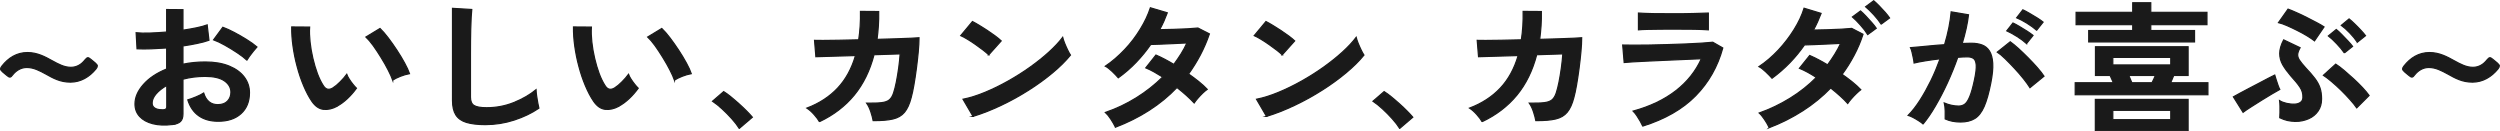
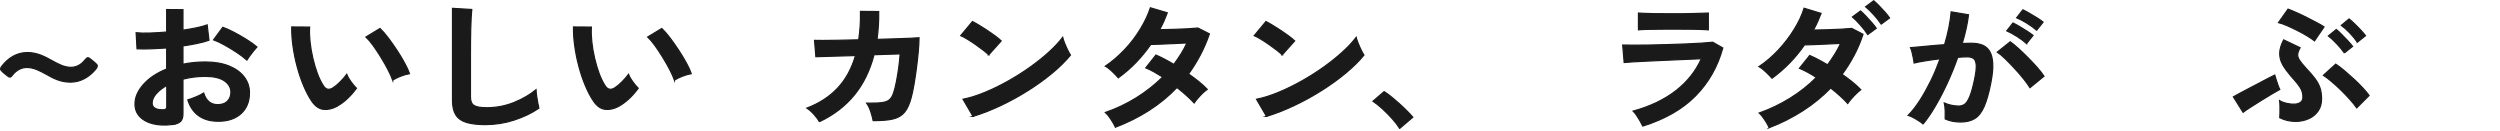
<svg xmlns="http://www.w3.org/2000/svg" id="b" viewBox="0 0 392.43 20.62">
  <g id="c">
    <path d="M15.28,10.37c0,.11-.07.26-.23.46-1.01,1.23-2.37,2.06-3.99,2.06s-2.72-.63-3.83-1.25c-1.01-.55-1.94-1.05-3.02-1.05-.9,0-1.66.46-2.21,1.14-.18.24-.3.37-.44.37s-.28-.09-.48-.26l-.64-.53c-.23-.2-.35-.35-.35-.5,0-.11.07-.26.23-.46.99-1.25,2.3-2.1,3.99-2.1,1.54,0,2.76.66,3.89,1.29.97.53,1.89,1.03,2.93,1.03.95,0,1.68-.48,2.21-1.16.21-.24.32-.35.46-.35.12,0,.25.09.46.26l.67.55c.23.2.35.35.35.5Z" style="fill:#1a1a1a; stroke:#1a1a1a; stroke-miterlimit:10; stroke-width:.19px;" />
    <path d="M27,19.56c-1.14.13-2.14.08-3.02-.14-.88-.23-1.56-.6-2.05-1.13-.49-.53-.74-1.18-.74-1.97,0-1.04.44-2.05,1.32-3.05.88-1,2.1-1.81,3.65-2.44v-3.3c-.84.06-1.66.1-2.45.13-.79.03-1.52.03-2.2,0l-.14-2.52c.58.06,1.3.08,2.14.05s1.73-.08,2.65-.16V1.5l2.56.02v3.22c.77-.12,1.49-.24,2.15-.38.67-.14,1.22-.29,1.65-.45l.28,2.41c-.54.19-1.16.36-1.87.5-.71.15-1.44.28-2.21.39v2.87c.54-.12,1.1-.2,1.68-.26.58-.06,1.19-.09,1.82-.09,1.47,0,2.73.22,3.77.65,1.04.43,1.82,1.01,2.36,1.73.54.72.81,1.54.81,2.44,0,1.4-.45,2.5-1.34,3.3-.89.8-2.1,1.2-3.62,1.18-1.18,0-2.18-.28-2.98-.84-.81-.56-1.39-1.4-1.74-2.51.35-.1.78-.26,1.29-.47.51-.21.91-.41,1.2-.6.38,1.21,1.12,1.82,2.21,1.82.68,0,1.19-.19,1.54-.56.35-.37.53-.84.53-1.39,0-.71-.34-1.31-1.01-1.78-.68-.47-1.69-.71-3.04-.71-1.23,0-2.39.15-3.48.44v5.45c0,.54-.13.94-.39,1.19-.26.26-.71.42-1.34.49ZM25.35,17.24c.29.01.5-.01.63-.09.13-.07.2-.2.2-.39v-3.35c-.71.41-1.27.85-1.68,1.33s-.62.96-.62,1.44c0,.34.13.59.39.77s.62.27,1.08.28ZM38.73,9.42c-.37-.35-.87-.73-1.5-1.15s-1.27-.81-1.93-1.18c-.66-.37-1.25-.65-1.77-.84l1.45-1.97c.55.2,1.16.48,1.82.83.66.35,1.3.72,1.94,1.12.63.39,1.16.77,1.59,1.14-.15.16-.34.38-.56.66-.22.28-.43.55-.62.81-.19.26-.33.46-.4.59Z" style="fill:#1a1a1a; stroke:#1a1a1a; stroke-miterlimit:10; stroke-width:.19px;" />
    <path d="M52.94,16.67c-.77.41-1.49.57-2.17.49-.68-.08-1.28-.49-1.8-1.24-.48-.7-.91-1.52-1.31-2.47-.4-.95-.74-1.95-1.02-3.02-.29-1.06-.5-2.13-.65-3.2-.15-1.06-.21-2.06-.2-3l2.81.02c-.05.71-.02,1.5.07,2.34.09.85.24,1.7.44,2.56.2.86.44,1.66.71,2.4.28.74.58,1.35.9,1.85.21.35.45.55.7.6.25.05.53-.01.82-.19.37-.23.76-.55,1.16-.96.41-.41.75-.8,1.03-1.18.08.22.2.47.38.74.18.28.37.55.58.81.21.26.39.47.56.63-.42.58-.89,1.12-1.42,1.62-.53.5-1.06.89-1.6,1.18ZM61.65,12.58c-.15-.42-.39-.95-.71-1.58-.32-.63-.69-1.28-1.11-1.96-.42-.68-.83-1.31-1.24-1.88-.42-.58-.8-1.02-1.15-1.35l2.21-1.34c.38.36.81.85,1.28,1.47s.93,1.27,1.38,1.96c.45.69.86,1.36,1.21,2.01.35.65.61,1.2.76,1.65-.48.09-.96.23-1.44.42-.48.19-.88.39-1.19.59Z" style="fill:#1a1a1a; stroke:#1a1a1a; stroke-miterlimit:10; stroke-width:.19px;" />
    <path d="M76.19,19.56c-1.23,0-2.22-.12-2.98-.35-.76-.23-1.31-.63-1.66-1.18-.35-.55-.52-1.31-.52-2.25V1.31l3.02.18c-.03.25-.06.66-.09,1.25-.03.58-.05,1.21-.07,1.88-.02.54-.03,1.13-.03,1.77,0,.64-.01,1.35-.01,2.12v6.74c0,.64.19,1.08.56,1.31.38.23,1.03.35,1.97.35,1.5,0,2.93-.27,4.27-.81,1.34-.54,2.51-1.21,3.49-2.01.01.28.05.61.1,1,.05.39.12.75.18,1.09.07.34.13.61.17.8-1.11.76-2.39,1.38-3.86,1.86-1.47.48-2.98.72-4.55.72Z" style="fill:#1a1a1a; stroke:#1a1a1a; stroke-miterlimit:10; stroke-width:.19px;" />
    <path d="M97.17,16.67c-.77.41-1.49.57-2.17.49-.68-.08-1.28-.49-1.8-1.24-.48-.7-.91-1.52-1.31-2.47-.4-.95-.74-1.95-1.02-3.02-.29-1.06-.5-2.13-.65-3.2-.15-1.06-.21-2.06-.2-3l2.81.02c-.05.71-.02,1.5.07,2.34.09.85.24,1.7.44,2.56.2.86.44,1.66.71,2.4.28.74.58,1.35.9,1.85.21.35.45.55.7.6.25.05.53-.01.82-.19.37-.23.76-.55,1.16-.96.41-.41.75-.8,1.03-1.18.08.22.2.47.38.74.18.28.37.55.58.81.21.26.39.47.56.63-.42.58-.89,1.12-1.42,1.62-.53.5-1.06.89-1.6,1.18ZM105.88,12.58c-.15-.42-.39-.95-.71-1.58-.32-.63-.69-1.28-1.11-1.96-.42-.68-.83-1.31-1.24-1.88-.42-.58-.8-1.02-1.15-1.35l2.21-1.34c.38.36.81.85,1.28,1.47s.93,1.27,1.38,1.96c.45.69.86,1.36,1.21,2.01.35.65.61,1.2.76,1.65-.48.09-.96.23-1.44.42-.48.19-.88.39-1.19.59Z" style="fill:#1a1a1a; stroke:#1a1a1a; stroke-miterlimit:10; stroke-width:.19px;" />
-     <path d="M116.04,20.15c-.29-.47-.68-.97-1.16-1.51-.48-.54-.99-1.05-1.52-1.54-.53-.49-1.03-.89-1.51-1.21l1.75-1.51c.35.22.74.5,1.15.84.42.34.84.71,1.27,1.09.43.39.83.76,1.19,1.13.36.36.66.69.89.96l-2.05,1.75Z" style="fill:#1a1a1a; stroke:#1a1a1a; stroke-miterlimit:10; stroke-width:.19px;" />
    <path d="M128.64,19.12c-.17-.32-.45-.7-.84-1.14-.39-.44-.77-.77-1.14-1.01,1.95-.74,3.56-1.79,4.83-3.14,1.27-1.35,2.2-3.05,2.8-5.11l-6.22.18-.21-2.56c.2.01.64.02,1.31.01.68,0,1.5-.02,2.49-.03.98-.01,2.03-.04,3.13-.07.21-1.36.31-2.84.28-4.46l2.86.02c.01.77,0,1.52-.05,2.25-.05.73-.12,1.44-.21,2.12,1.07-.03,2.08-.06,3.02-.09.94-.03,1.72-.06,2.36-.09.64-.03,1.04-.05,1.21-.07,0,.61-.04,1.35-.12,2.21-.08.86-.18,1.75-.3,2.66-.12.91-.25,1.77-.39,2.57-.14.8-.28,1.45-.42,1.95-.26,1.01-.61,1.77-1.05,2.3-.44.53-1.04.88-1.82,1.06-.78.18-1.81.27-3.1.25-.06-.35-.18-.8-.36-1.36-.18-.55-.4-1.01-.66-1.38.98.01,1.75,0,2.3-.07.55-.06.97-.2,1.26-.44.28-.23.5-.59.66-1.07.15-.45.3-1.03.44-1.73.14-.7.26-1.44.37-2.22.11-.78.18-1.51.23-2.2l-4.1.13c-.65,2.49-1.69,4.61-3.12,6.35-1.44,1.74-3.25,3.12-5.45,4.16Z" style="fill:#1a1a1a; stroke:#1a1a1a; stroke-miterlimit:10; stroke-width:.19px;" />
    <path d="M155.21,8.61c-.2-.2-.48-.44-.84-.72-.36-.28-.76-.57-1.2-.88s-.86-.59-1.28-.84c-.42-.26-.78-.45-1.08-.58l1.84-2.21c.31.16.67.36,1.08.61.41.25.84.52,1.28.81.44.29.85.58,1.23.86.38.28.69.54.92.76l-1.96,2.19ZM152.74,18.27l-1.57-2.69c1.09-.22,2.24-.58,3.44-1.08,1.21-.5,2.42-1.09,3.63-1.77,1.21-.68,2.37-1.41,3.46-2.19,1.09-.78,2.08-1.57,2.96-2.37.88-.8,1.6-1.57,2.15-2.3.06.25.17.55.31.92.15.36.3.72.47,1.06.17.34.31.61.44.8-.75.92-1.69,1.85-2.82,2.79-1.13.94-2.38,1.85-3.74,2.71-1.37.87-2.79,1.66-4.29,2.37-1.49.71-2.97,1.3-4.45,1.75Z" style="fill:#1a1a1a; stroke:#1a1a1a; stroke-miterlimit:10; stroke-width:.19px;" />
    <path d="M175.09,19.95c-.2-.41-.45-.84-.74-1.28-.29-.44-.57-.78-.83-1.02,1.7-.58,3.32-1.35,4.85-2.3,1.53-.95,2.91-2.04,4.14-3.26-.46-.29-.91-.56-1.36-.81-.45-.25-.88-.46-1.29-.63l1.59-2.01c.88.38,1.81.87,2.81,1.47.4-.54.78-1.09,1.13-1.65.35-.56.66-1.13.92-1.72-.65.03-1.34.06-2.08.1-.75.04-1.44.07-2.08.09-.64.02-1.15.04-1.52.05-.68.98-1.44,1.91-2.28,2.79-.84.88-1.78,1.7-2.81,2.44-.25-.29-.57-.63-.97-1.01-.4-.38-.75-.65-1.06-.81,1.08-.73,2.08-1.6,3.03-2.6s1.77-2.08,2.46-3.22c.7-1.14,1.22-2.25,1.58-3.35l2.65.79c-.17.45-.35.9-.55,1.35-.2.45-.42.88-.65,1.3.68-.01,1.41-.03,2.2-.05.79-.02,1.53-.05,2.22-.09.69-.04,1.22-.08,1.59-.12l1.8.92c-.4,1.17-.88,2.27-1.43,3.32-.55,1.04-1.17,2.03-1.84,2.97.58.41,1.13.82,1.65,1.24.51.42.94.81,1.28,1.17-.21.15-.46.35-.73.61s-.52.53-.76.81c-.24.28-.43.52-.56.72-.72-.77-1.62-1.58-2.7-2.43-1.29,1.36-2.75,2.55-4.37,3.59-1.62,1.04-3.38,1.92-5.29,2.65Z" style="fill:#1a1a1a; stroke:#1a1a1a; stroke-miterlimit:10; stroke-width:.19px;" />
    <path d="M201.28,8.61c-.2-.2-.48-.44-.84-.72-.36-.28-.76-.57-1.2-.88s-.86-.59-1.28-.84c-.42-.26-.78-.45-1.08-.58l1.84-2.21c.31.16.67.36,1.08.61.41.25.84.52,1.28.81.44.29.85.58,1.23.86.38.28.69.54.92.76l-1.96,2.19ZM198.81,18.27l-1.57-2.69c1.09-.22,2.24-.58,3.44-1.08,1.21-.5,2.42-1.09,3.63-1.77,1.21-.68,2.37-1.41,3.46-2.19,1.09-.78,2.08-1.57,2.96-2.37.88-.8,1.6-1.57,2.15-2.3.06.25.17.55.31.92.15.36.3.72.47,1.06.17.34.31.61.44.8-.75.92-1.69,1.85-2.82,2.79-1.13.94-2.38,1.85-3.74,2.71-1.37.87-2.79,1.66-4.29,2.37-1.49.71-2.97,1.3-4.45,1.75Z" style="fill:#1a1a1a; stroke:#1a1a1a; stroke-miterlimit:10; stroke-width:.19px;" />
    <path d="M219.71,20.15c-.29-.47-.68-.97-1.16-1.51-.48-.54-.99-1.05-1.52-1.54-.53-.49-1.03-.89-1.51-1.21l1.75-1.51c.35.22.74.5,1.15.84.42.34.84.71,1.27,1.09.43.39.83.76,1.19,1.13.36.36.66.69.89.96l-2.05,1.75Z" style="fill:#1a1a1a; stroke:#1a1a1a; stroke-miterlimit:10; stroke-width:.19px;" />
-     <path d="M232.66,19.12c-.17-.32-.45-.7-.84-1.14-.39-.44-.77-.77-1.14-1.01,1.95-.74,3.56-1.79,4.83-3.14,1.27-1.35,2.2-3.05,2.8-5.11l-6.22.18-.21-2.56c.2.01.64.02,1.31.01.68,0,1.5-.02,2.49-.03.98-.01,2.03-.04,3.13-.07.21-1.36.31-2.84.28-4.46l2.86.02c.01.77,0,1.52-.05,2.25-.05.73-.12,1.44-.21,2.12,1.07-.03,2.08-.06,3.02-.09.94-.03,1.72-.06,2.36-.09.64-.03,1.04-.05,1.21-.07,0,.61-.04,1.35-.12,2.21-.08.86-.18,1.75-.3,2.66-.12.91-.25,1.77-.39,2.57-.14.8-.28,1.45-.42,1.95-.26,1.01-.61,1.77-1.05,2.3-.44.53-1.04.88-1.82,1.06-.78.18-1.81.27-3.1.25-.06-.35-.18-.8-.36-1.36-.18-.55-.4-1.01-.66-1.38.98.01,1.75,0,2.3-.07.55-.06.97-.2,1.26-.44.28-.23.5-.59.66-1.07.15-.45.3-1.03.44-1.73.14-.7.26-1.44.37-2.22.11-.78.18-1.51.23-2.2l-4.1.13c-.65,2.49-1.69,4.61-3.12,6.35-1.44,1.74-3.25,3.12-5.45,4.16Z" style="fill:#1a1a1a; stroke:#1a1a1a; stroke-miterlimit:10; stroke-width:.19px;" />
    <path d="M257.86,19.78c-.09-.2-.22-.45-.38-.74-.16-.29-.34-.58-.54-.88-.2-.29-.39-.53-.58-.72,2.66-.73,4.88-1.79,6.68-3.18,1.8-1.39,3.14-3.07,4.03-5.04-.77.03-1.64.07-2.61.11-.98.04-1.97.09-2.97.13-1.01.04-1.96.09-2.86.13-.9.04-1.67.08-2.33.12-.65.04-1.1.07-1.35.1l-.23-2.74c.4.01.97.02,1.71.02s1.57,0,2.49-.02c.92-.01,1.87-.04,2.86-.07.98-.03,1.94-.06,2.87-.1.93-.04,1.76-.08,2.5-.13.74-.05,1.31-.1,1.71-.14l1.57.9c-.8,2.92-2.22,5.42-4.26,7.5-2.04,2.08-4.81,3.67-8.29,4.76ZM257.19,4.68v-2.63c.58.04,1.34.07,2.28.09.94.01,2.02.02,3.25.02s2.24-.01,3.18-.04c.94-.03,1.69-.05,2.26-.07v2.63c-.58-.04-1.32-.07-2.2-.09-.88-.01-1.96-.02-3.24-.02-.69,0-1.39,0-2.11.01-.71,0-1.38.02-1.98.03-.61.01-1.09.04-1.44.07Z" style="fill:#1a1a1a; stroke:#1a1a1a; stroke-miterlimit:10; stroke-width:.19px;" />
    <path d="M277.72,20.04c-.2-.42-.45-.86-.75-1.3-.3-.44-.57-.78-.82-1,1.69-.6,3.3-1.37,4.84-2.32,1.54-.95,2.91-2.04,4.12-3.26-.92-.61-1.8-1.09-2.65-1.44l1.61-2.01c.88.38,1.81.87,2.81,1.47.4-.54.77-1.09,1.12-1.65.35-.56.66-1.13.93-1.72-.64.03-1.34.06-2.08.1-.75.04-1.44.07-2.08.09-.64.02-1.15.04-1.52.05-.68.98-1.44,1.91-2.29,2.79-.85.88-1.79,1.7-2.8,2.44-.26-.29-.59-.63-.99-1.01-.4-.38-.75-.65-1.06-.81,1.09-.73,2.1-1.6,3.04-2.6.94-1.01,1.76-2.08,2.47-3.22.71-1.14,1.23-2.25,1.57-3.35l2.67.81c-.17.44-.35.88-.55,1.32-.2.45-.42.88-.65,1.3.68-.01,1.41-.03,2.19-.05.78-.02,1.52-.05,2.22-.09.7-.04,1.23-.08,1.6-.12l1.77.92c-.38,1.17-.85,2.27-1.41,3.32-.55,1.04-1.17,2.03-1.87,2.97.58.41,1.13.82,1.65,1.24.51.42.94.81,1.28,1.17-.2.15-.43.35-.7.61-.27.26-.53.53-.77.81-.25.28-.44.53-.58.74-.34-.38-.74-.78-1.2-1.19s-.95-.83-1.47-1.24c-1.29,1.34-2.75,2.53-4.37,3.57-1.62,1.04-3.38,1.93-5.29,2.67ZM293.18,5.42c-.29-.47-.67-.96-1.14-1.49-.47-.53-.89-.95-1.26-1.27l1.27-.94c.21.18.48.43.81.78.32.34.64.69.95,1.04.31.35.54.65.71.9l-1.34.98ZM295.29,3.78c-.29-.45-.68-.94-1.15-1.46-.48-.52-.91-.94-1.29-1.26l1.27-.94c.21.18.49.43.82.77.33.34.65.68.96,1.03.31.35.54.65.71.9l-1.31.96Z" style="fill:#1a1a1a; stroke:#1a1a1a; stroke-miterlimit:10; stroke-width:.19px;" />
    <path d="M301.86,19.45c-.14-.13-.35-.29-.65-.48-.29-.19-.59-.36-.9-.53-.31-.16-.57-.27-.78-.33.65-.66,1.27-1.46,1.87-2.4s1.17-1.97,1.71-3.07c.54-1.11,1.01-2.25,1.43-3.41-.78.09-1.54.19-2.27.31-.73.12-1.33.23-1.81.35-.02-.19-.05-.44-.12-.77-.06-.32-.13-.64-.21-.95-.08-.31-.15-.54-.23-.69.35-.03.81-.07,1.38-.12.57-.05,1.2-.11,1.89-.18.69-.07,1.38-.12,2.07-.16.28-.92.5-1.82.68-2.7.18-.88.29-1.7.36-2.46l2.72.46c-.08.67-.2,1.39-.37,2.16s-.38,1.55-.62,2.35c.31-.01.58-.03.83-.03.25,0,.46-.01.64-.01.61,0,1.16.09,1.65.27.48.18.87.5,1.16.96.29.46.46,1.09.51,1.9s-.05,1.84-.3,3.1c-.31,1.58-.66,2.81-1.05,3.7-.39.89-.88,1.52-1.46,1.88s-1.33.55-2.23.55-1.73-.16-2.42-.48c.01-.35.01-.77,0-1.27-.02-.5-.06-.9-.14-1.23.77.32,1.52.48,2.26.48.37,0,.69-.1.96-.3.27-.2.53-.59.77-1.18.25-.59.49-1.46.74-2.62.23-1.06.32-1.86.28-2.37-.05-.52-.19-.86-.44-1.02-.25-.16-.55-.24-.92-.24-.43,0-.95.02-1.54.07-.48,1.36-1.02,2.69-1.62,4s-1.24,2.53-1.89,3.64c-.65,1.12-1.29,2.05-1.92,2.81ZM318.65,13.76c-.25-.39-.58-.86-1.01-1.4-.43-.54-.9-1.08-1.41-1.63-.51-.55-1-1.05-1.47-1.51s-.89-.81-1.24-1.04l2.03-1.62c.37.26.8.62,1.29,1.06.49.45,1,.93,1.52,1.46.52.53,1.01,1.04,1.45,1.55.45.51.79.96,1.04,1.33l-2.19,1.79ZM318.12,6.84c-.4-.36-.9-.74-1.51-1.12-.61-.38-1.14-.67-1.6-.88l.97-1.23c.26.12.6.3,1,.54.41.24.81.49,1.21.74.4.26.71.48.94.67l-1.01,1.27ZM319.69,4.74c-.41-.36-.92-.73-1.53-1.11-.61-.37-1.14-.65-1.6-.84l.97-1.25c.26.12.59.29,1,.53.41.23.81.48,1.22.73.41.26.73.48.96.67l-1.01,1.27Z" style="fill:#1a1a1a; stroke:#1a1a1a; stroke-miterlimit:10; stroke-width:.19px;" />
-     <path d="M325.75,14.87v-1.88h5.99c-.09-.2-.18-.41-.27-.61-.08-.2-.17-.38-.24-.53h-2.3v-4.51h14.54v4.51h-2.26c-.06.18-.14.36-.23.55-.09.19-.18.39-.25.59h5.85v1.88h-20.83ZM327.87,6.58v-1.79h6.91v-.92h-8.89v-1.93h8.89V.43h2.83v1.51h8.82v1.93h-8.82v.92h6.87v1.79h-16.61ZM328.91,20.52v-4.92h14.56v4.92h-14.56ZM331.65,10.19h9.1v-1.18h-9.1v1.18ZM331.65,18.79h9.1v-1.47h-9.1v1.47ZM334.64,12.99h3.16c.09-.18.18-.36.28-.56.09-.2.18-.39.25-.58h-4.17c.08.19.16.38.24.57.08.19.17.38.24.57Z" style="fill:#1a1a1a; stroke:#1a1a1a; stroke-miterlimit:10; stroke-width:.19px;" />
    <path d="M352.1,17.63l-1.52-2.43c.23-.13.56-.31,1-.55.44-.23.92-.49,1.45-.77.53-.28,1.06-.55,1.59-.83.53-.28,1.01-.53,1.44-.76.43-.23.77-.4,1.01-.51.05.16.12.39.21.69.09.3.19.6.3.9.11.3.2.52.28.67-.32.18-.74.41-1.24.71-.51.3-1.04.63-1.61.98-.57.36-1.11.7-1.63,1.03-.52.33-.95.62-1.27.86ZM363.3,6.4c-.28-.22-.66-.47-1.14-.77-.48-.29-1-.58-1.55-.85-.55-.28-1.09-.53-1.61-.76-.52-.23-.97-.38-1.34-.47l1.5-2.12c.35.13.79.31,1.32.55.53.23,1.08.49,1.64.78.56.28,1.08.55,1.57.81.48.26.86.47,1.12.65l-1.5,2.19ZM360.35,19.05c-.48,0-.91-.05-1.3-.14s-.79-.24-1.19-.43c.01-.18.03-.43.03-.77,0-.34,0-.68,0-1.03,0-.35-.03-.64-.06-.88.31.19.68.33,1.12.43.44.09.85.14,1.23.12.38-.01.69-.11.93-.28s.37-.42.38-.74c.03-.6-.12-1.15-.45-1.64-.33-.5-.81-1.09-1.44-1.77-.52-.6-.94-1.18-1.27-1.74-.32-.56-.48-1.16-.48-1.79s.21-1.35.62-2.13l2.58,1.23c-.23.41-.36.76-.38,1.05-.02.29.07.59.28.91.21.31.53.72.98,1.21.58.61,1.06,1.16,1.43,1.65.37.49.64.98.81,1.48.17.5.25,1.08.25,1.75,0,.73-.18,1.36-.55,1.89-.37.53-.86.94-1.49,1.21s-1.3.42-2.04.42ZM369.94,16.93c-.26-.38-.61-.81-1.04-1.29s-.89-.97-1.39-1.46c-.5-.49-1-.94-1.49-1.36-.49-.42-.93-.75-1.31-1l1.93-1.75c.37.23.79.55,1.28.96.48.41.98.85,1.5,1.32.51.47.99.94,1.43,1.41.44.47.78.88,1.03,1.23l-1.93,1.93ZM368,8.31c-.31-.45-.7-.93-1.19-1.44-.48-.51-.92-.92-1.32-1.23l1.24-1.01c.23.18.51.43.84.77.33.34.66.68.98,1.02.32.34.57.63.74.86l-1.29,1.03ZM370.03,6.62c-.29-.45-.68-.93-1.17-1.44-.49-.51-.94-.91-1.34-1.2l1.22-1.01c.23.18.51.43.85.76.34.33.67.66.99,1.01.32.34.57.63.74.86l-1.29,1.03Z" style="fill:#1a1a1a; stroke:#1a1a1a; stroke-miterlimit:10; stroke-width:.19px;" />
-     <path d="M392.33,10.37c0,.11-.07.26-.23.46-1.01,1.23-2.37,2.06-3.99,2.06s-2.72-.63-3.83-1.25c-1.01-.55-1.94-1.05-3.02-1.05-.9,0-1.66.46-2.21,1.14-.18.24-.3.37-.44.37s-.28-.09-.48-.26l-.64-.53c-.23-.2-.35-.35-.35-.5,0-.11.07-.26.23-.46.99-1.25,2.3-2.1,3.99-2.1,1.54,0,2.76.66,3.89,1.29.97.53,1.89,1.03,2.93,1.03.95,0,1.68-.48,2.21-1.16.21-.24.32-.35.46-.35.12,0,.25.09.46.26l.67.55c.23.2.35.35.35.5Z" style="fill:#1a1a1a; stroke:#1a1a1a; stroke-miterlimit:10; stroke-width:.19px;" />
  </g>
</svg>